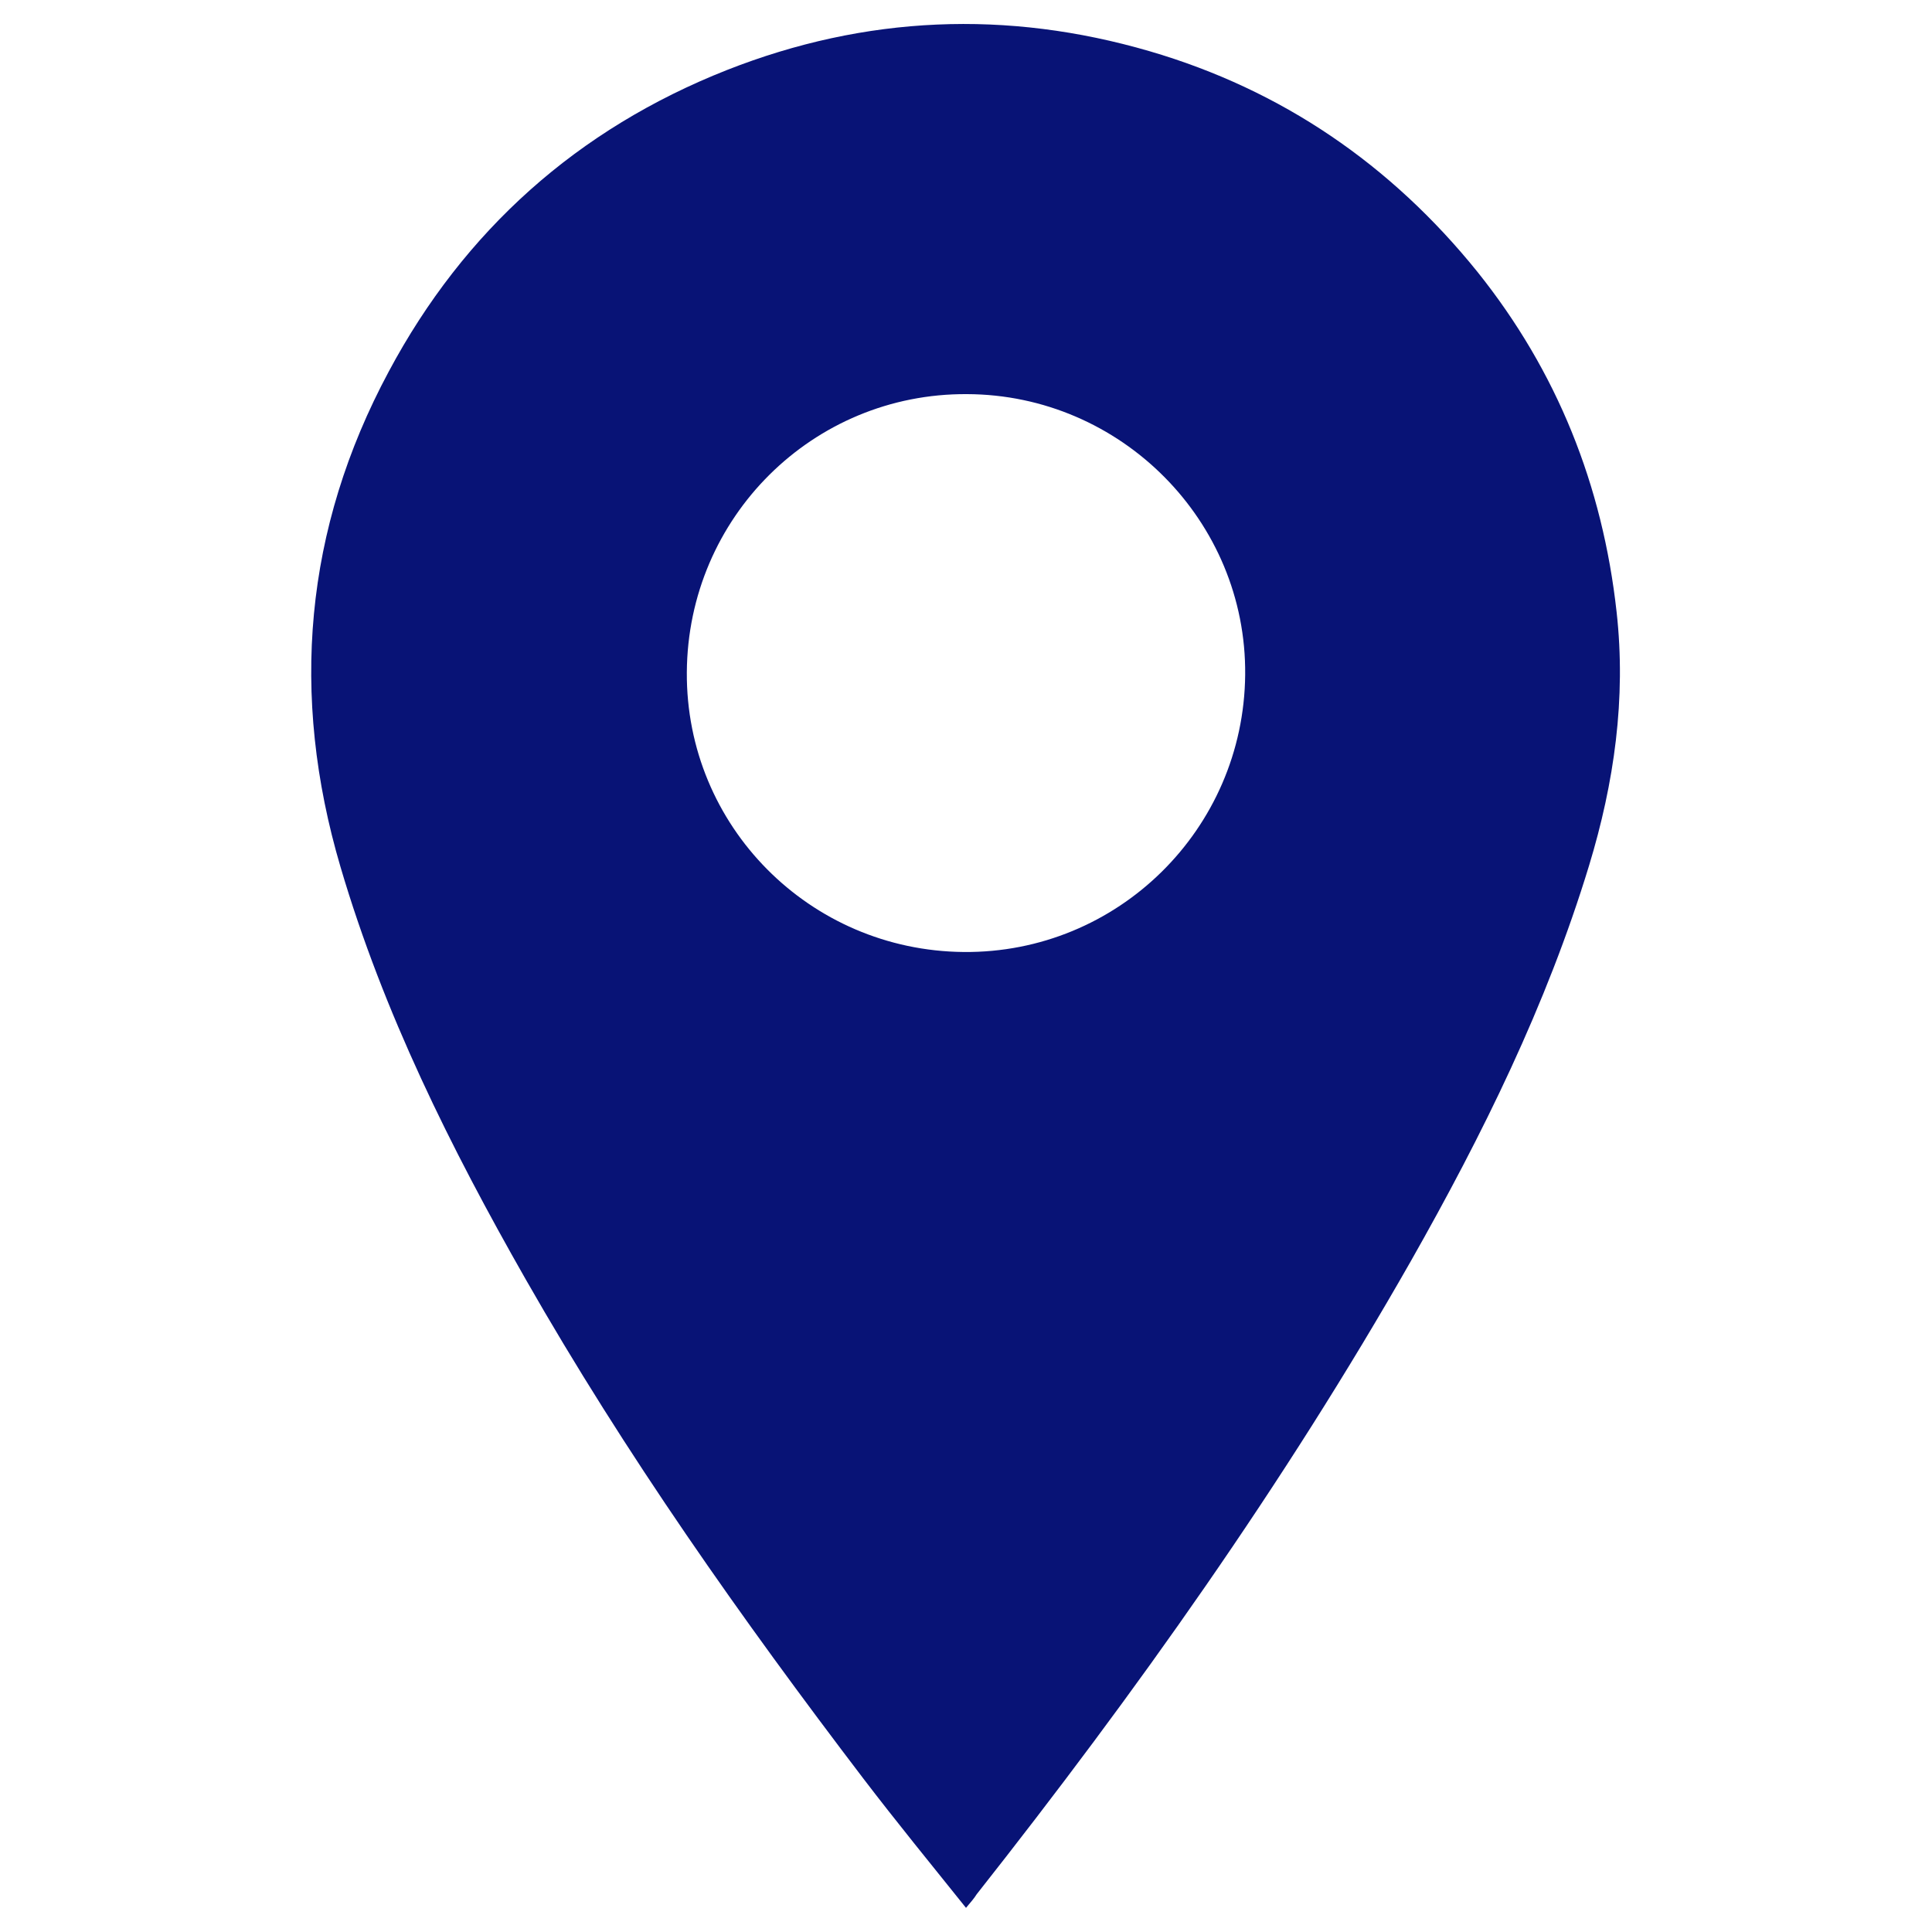
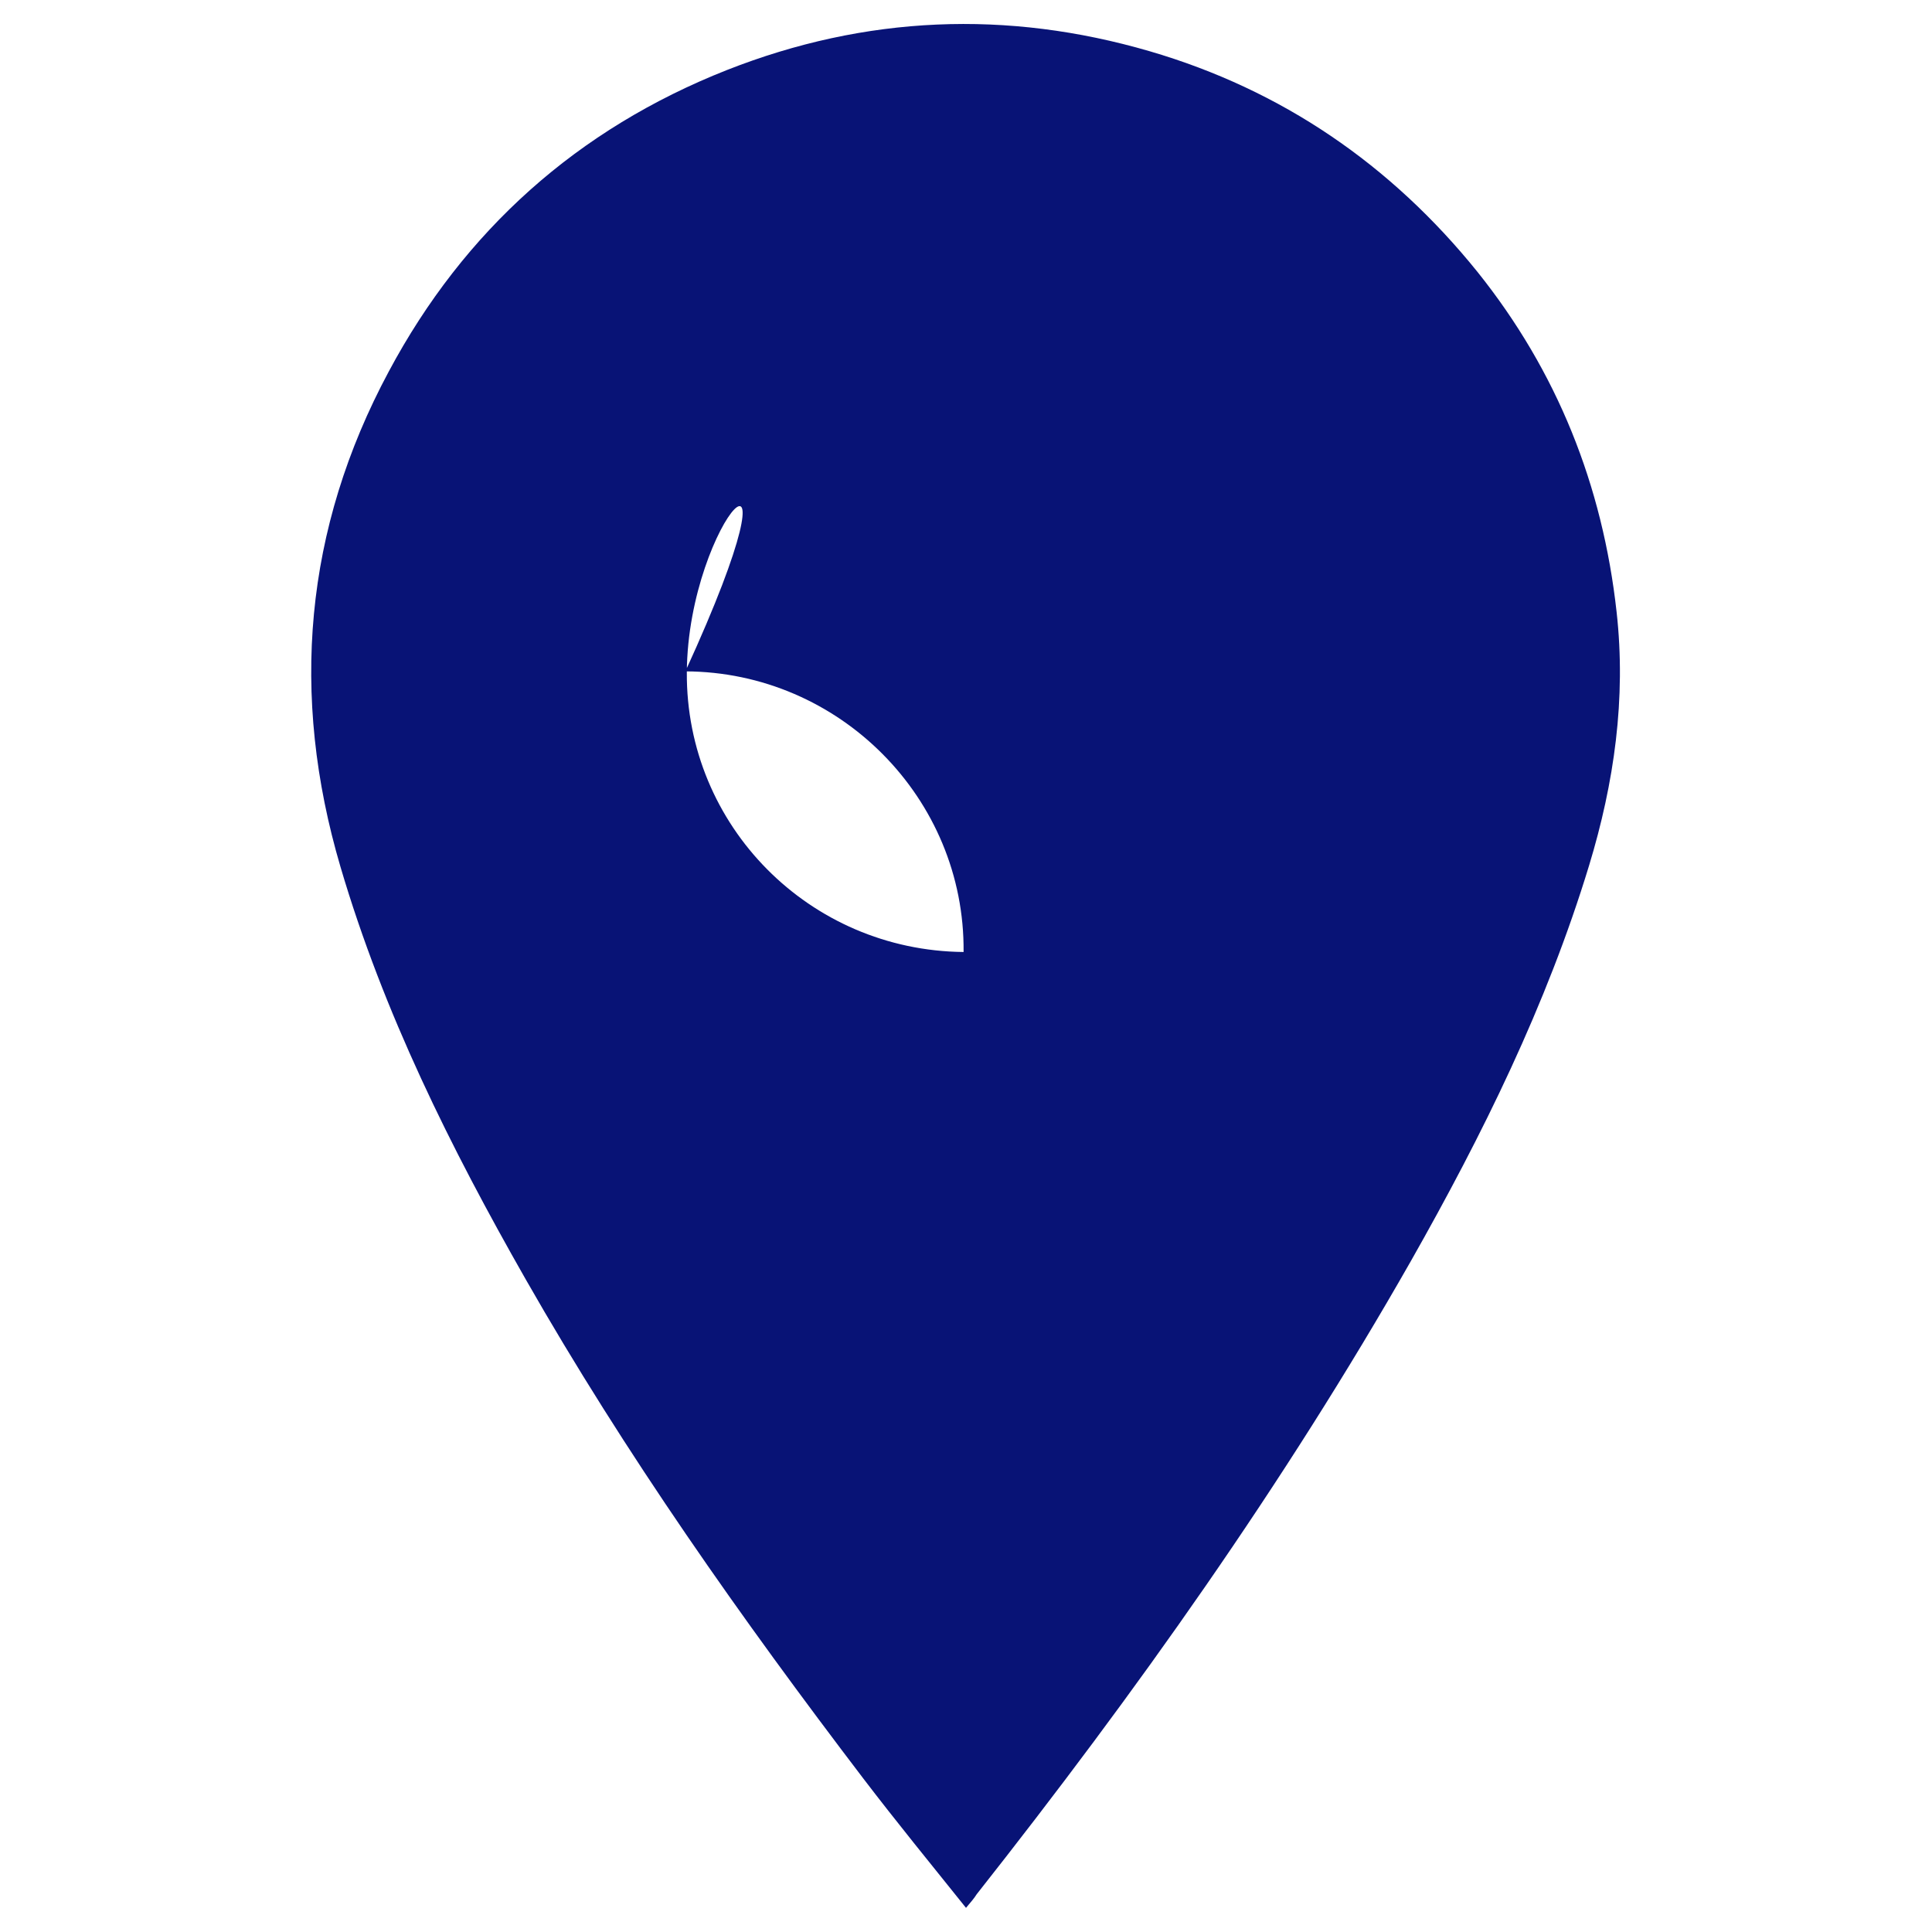
<svg xmlns="http://www.w3.org/2000/svg" version="1.1" id="Layer_1" x="0px" y="0px" viewBox="0 0 400 400" style="enable-background:new 0 0 400 400;" xml:space="preserve">
  <style type="text/css">
	.st0{fill:#081376;}
</style>
  <g>
-     <path class="st0" d="M200,395c-7.3-9.1-14.4-17.8-21.2-26.7c-25.3-33.2-49.3-67.2-70-103.5c-15.5-27.2-29.4-55.1-38.3-85.3   c-10.5-35.6-7.5-70,10-102.6c15.6-29.2,39.1-50.2,70-62.4c28.7-11.3,58-12.5,87.5-3.9c27.4,8,50,23.5,67.9,45.7   c16.5,20.6,25.9,44.2,28.8,70.4c2,17.9-0.5,35.4-5.7,52.5c-8.8,28.9-22.1,55.8-36.9,81.9c-26.3,46.2-57,89.4-89.9,131.1   C201.7,393,201.1,393.7,200,395z M142.2,139.2c-0.2,31.8,25.4,57.6,57.3,57.9c31.9,0.3,58-25.4,58.3-57.4   c0.3-31.8-25.7-58-57.6-58.1C168.3,81.4,142.4,107.1,142.2,139.2z" />
+     <path class="st0" d="M200,395c-7.3-9.1-14.4-17.8-21.2-26.7c-25.3-33.2-49.3-67.2-70-103.5c-15.5-27.2-29.4-55.1-38.3-85.3   c-10.5-35.6-7.5-70,10-102.6c15.6-29.2,39.1-50.2,70-62.4c28.7-11.3,58-12.5,87.5-3.9c27.4,8,50,23.5,67.9,45.7   c16.5,20.6,25.9,44.2,28.8,70.4c2,17.9-0.5,35.4-5.7,52.5c-8.8,28.9-22.1,55.8-36.9,81.9c-26.3,46.2-57,89.4-89.9,131.1   C201.7,393,201.1,393.7,200,395z M142.2,139.2c-0.2,31.8,25.4,57.6,57.3,57.9c0.3-31.8-25.7-58-57.6-58.1C168.3,81.4,142.4,107.1,142.2,139.2z" />
  </g>
</svg>